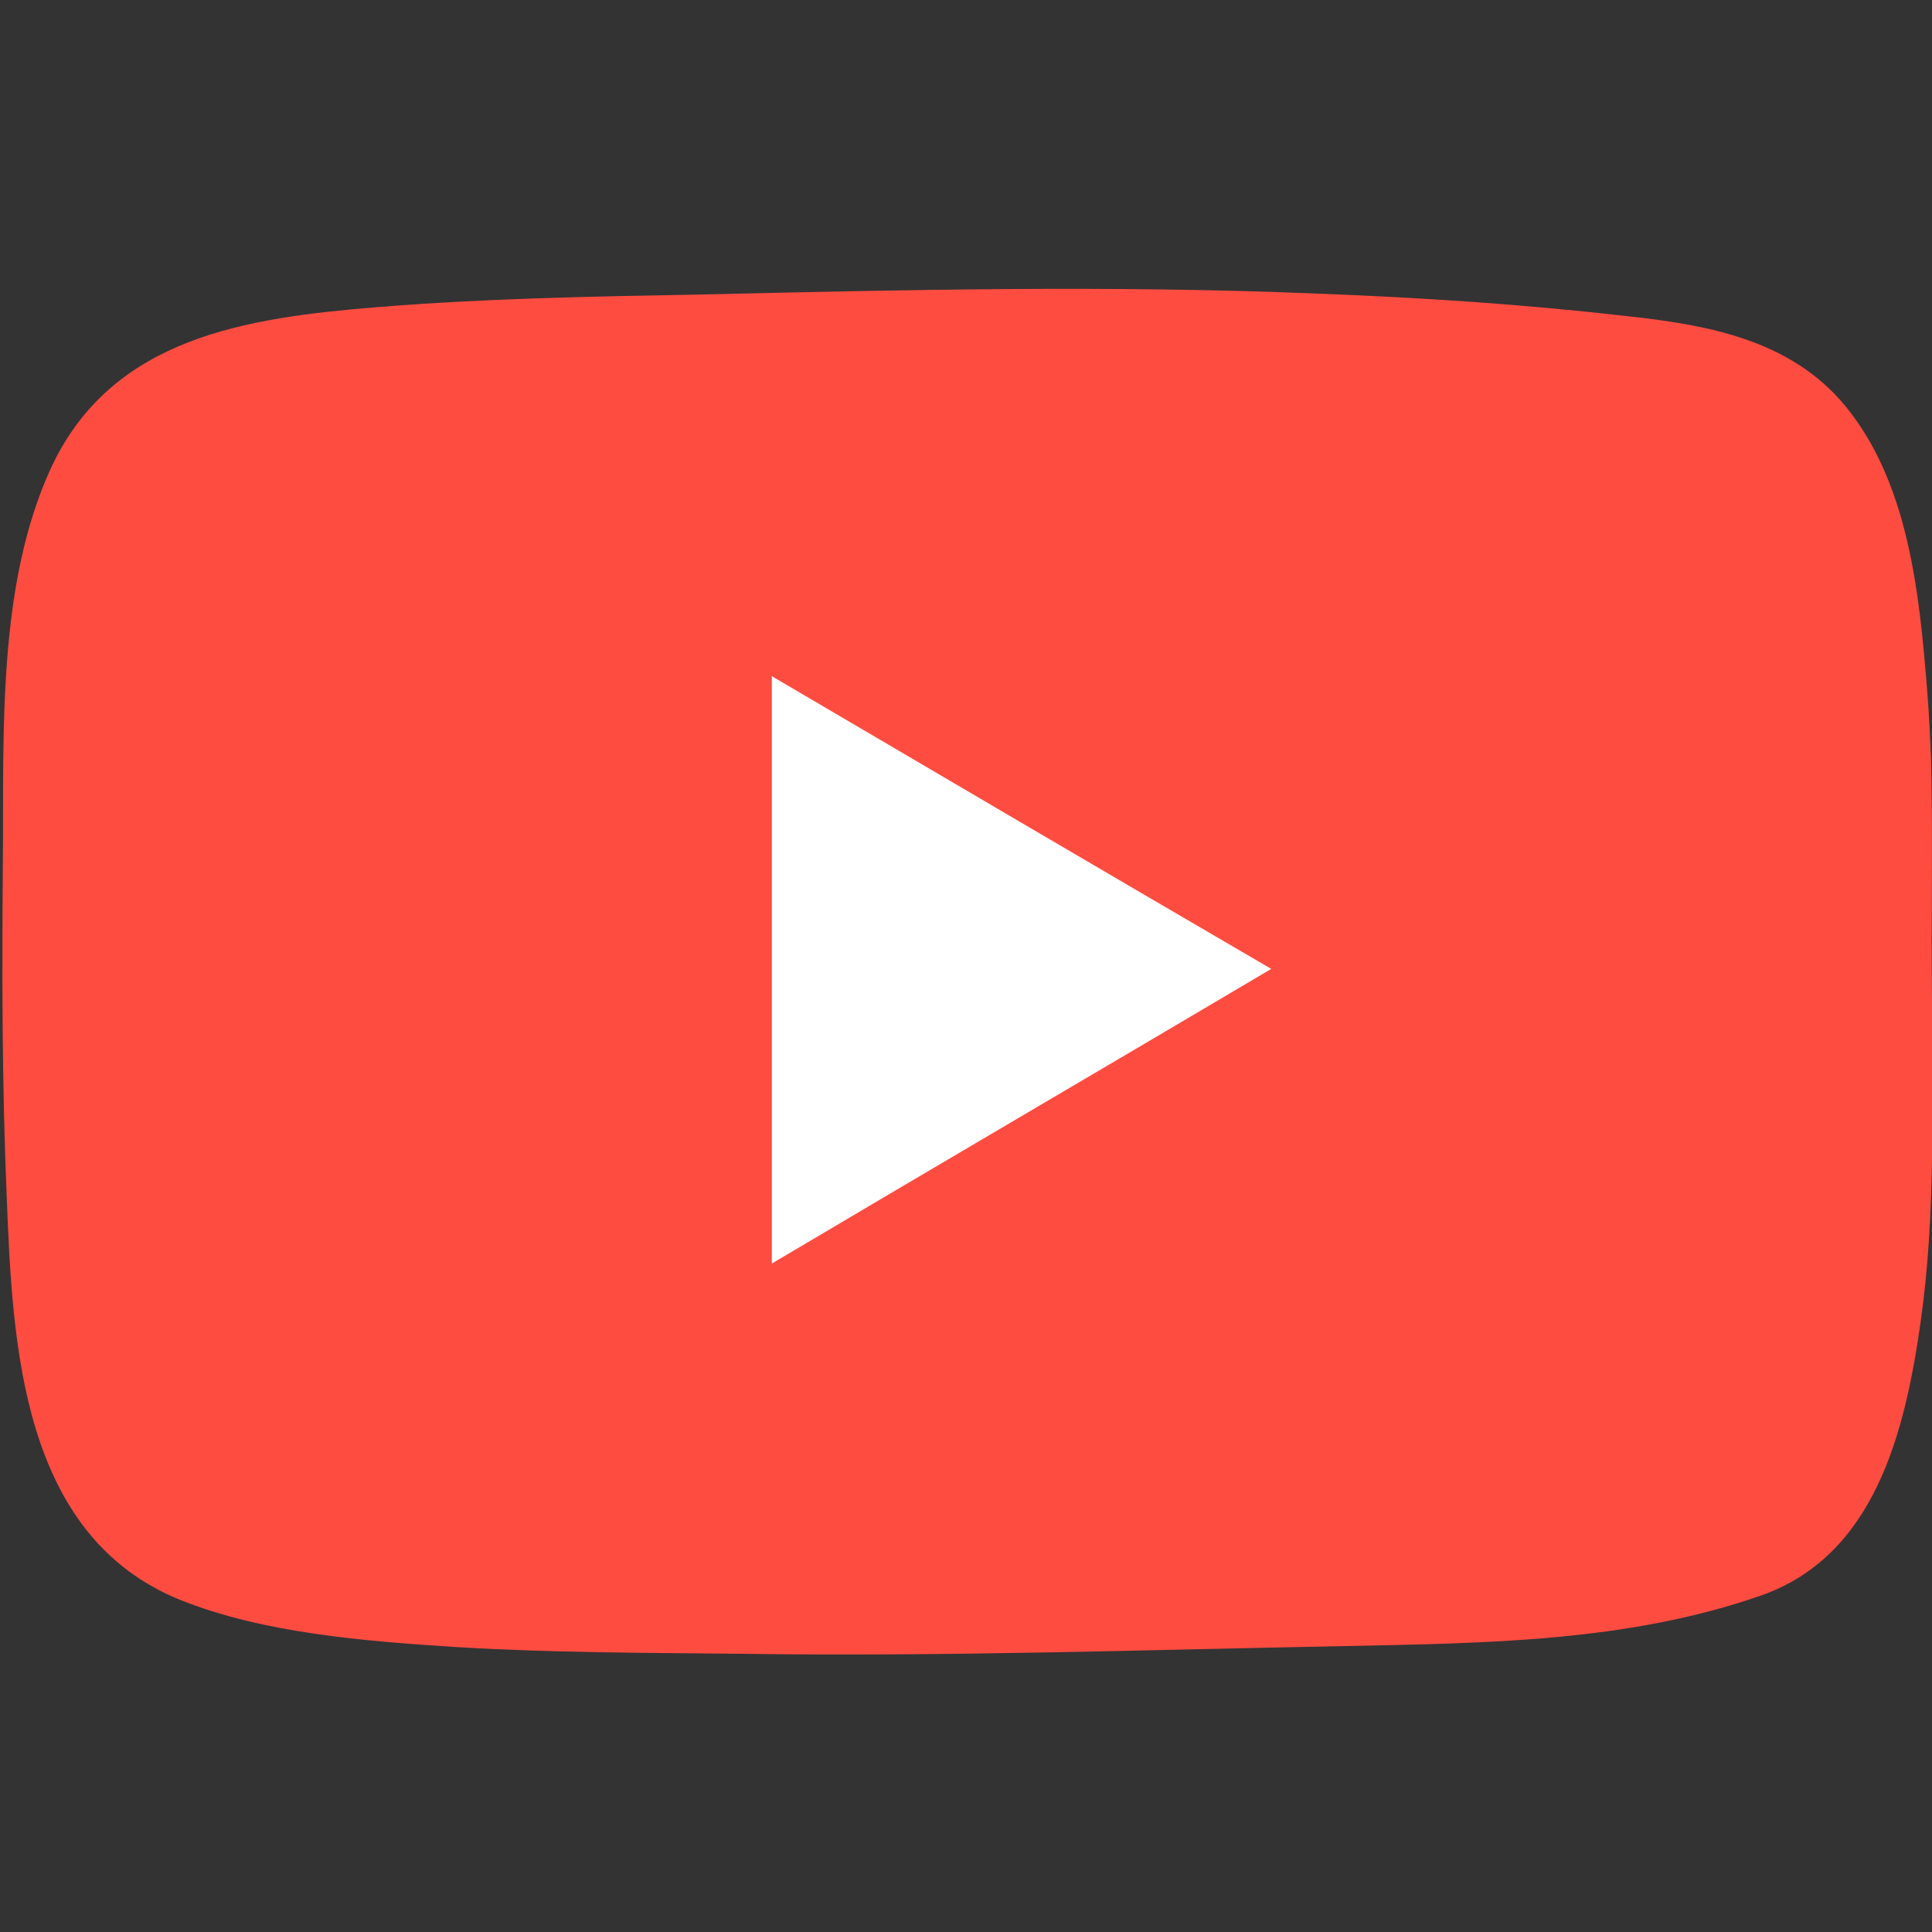
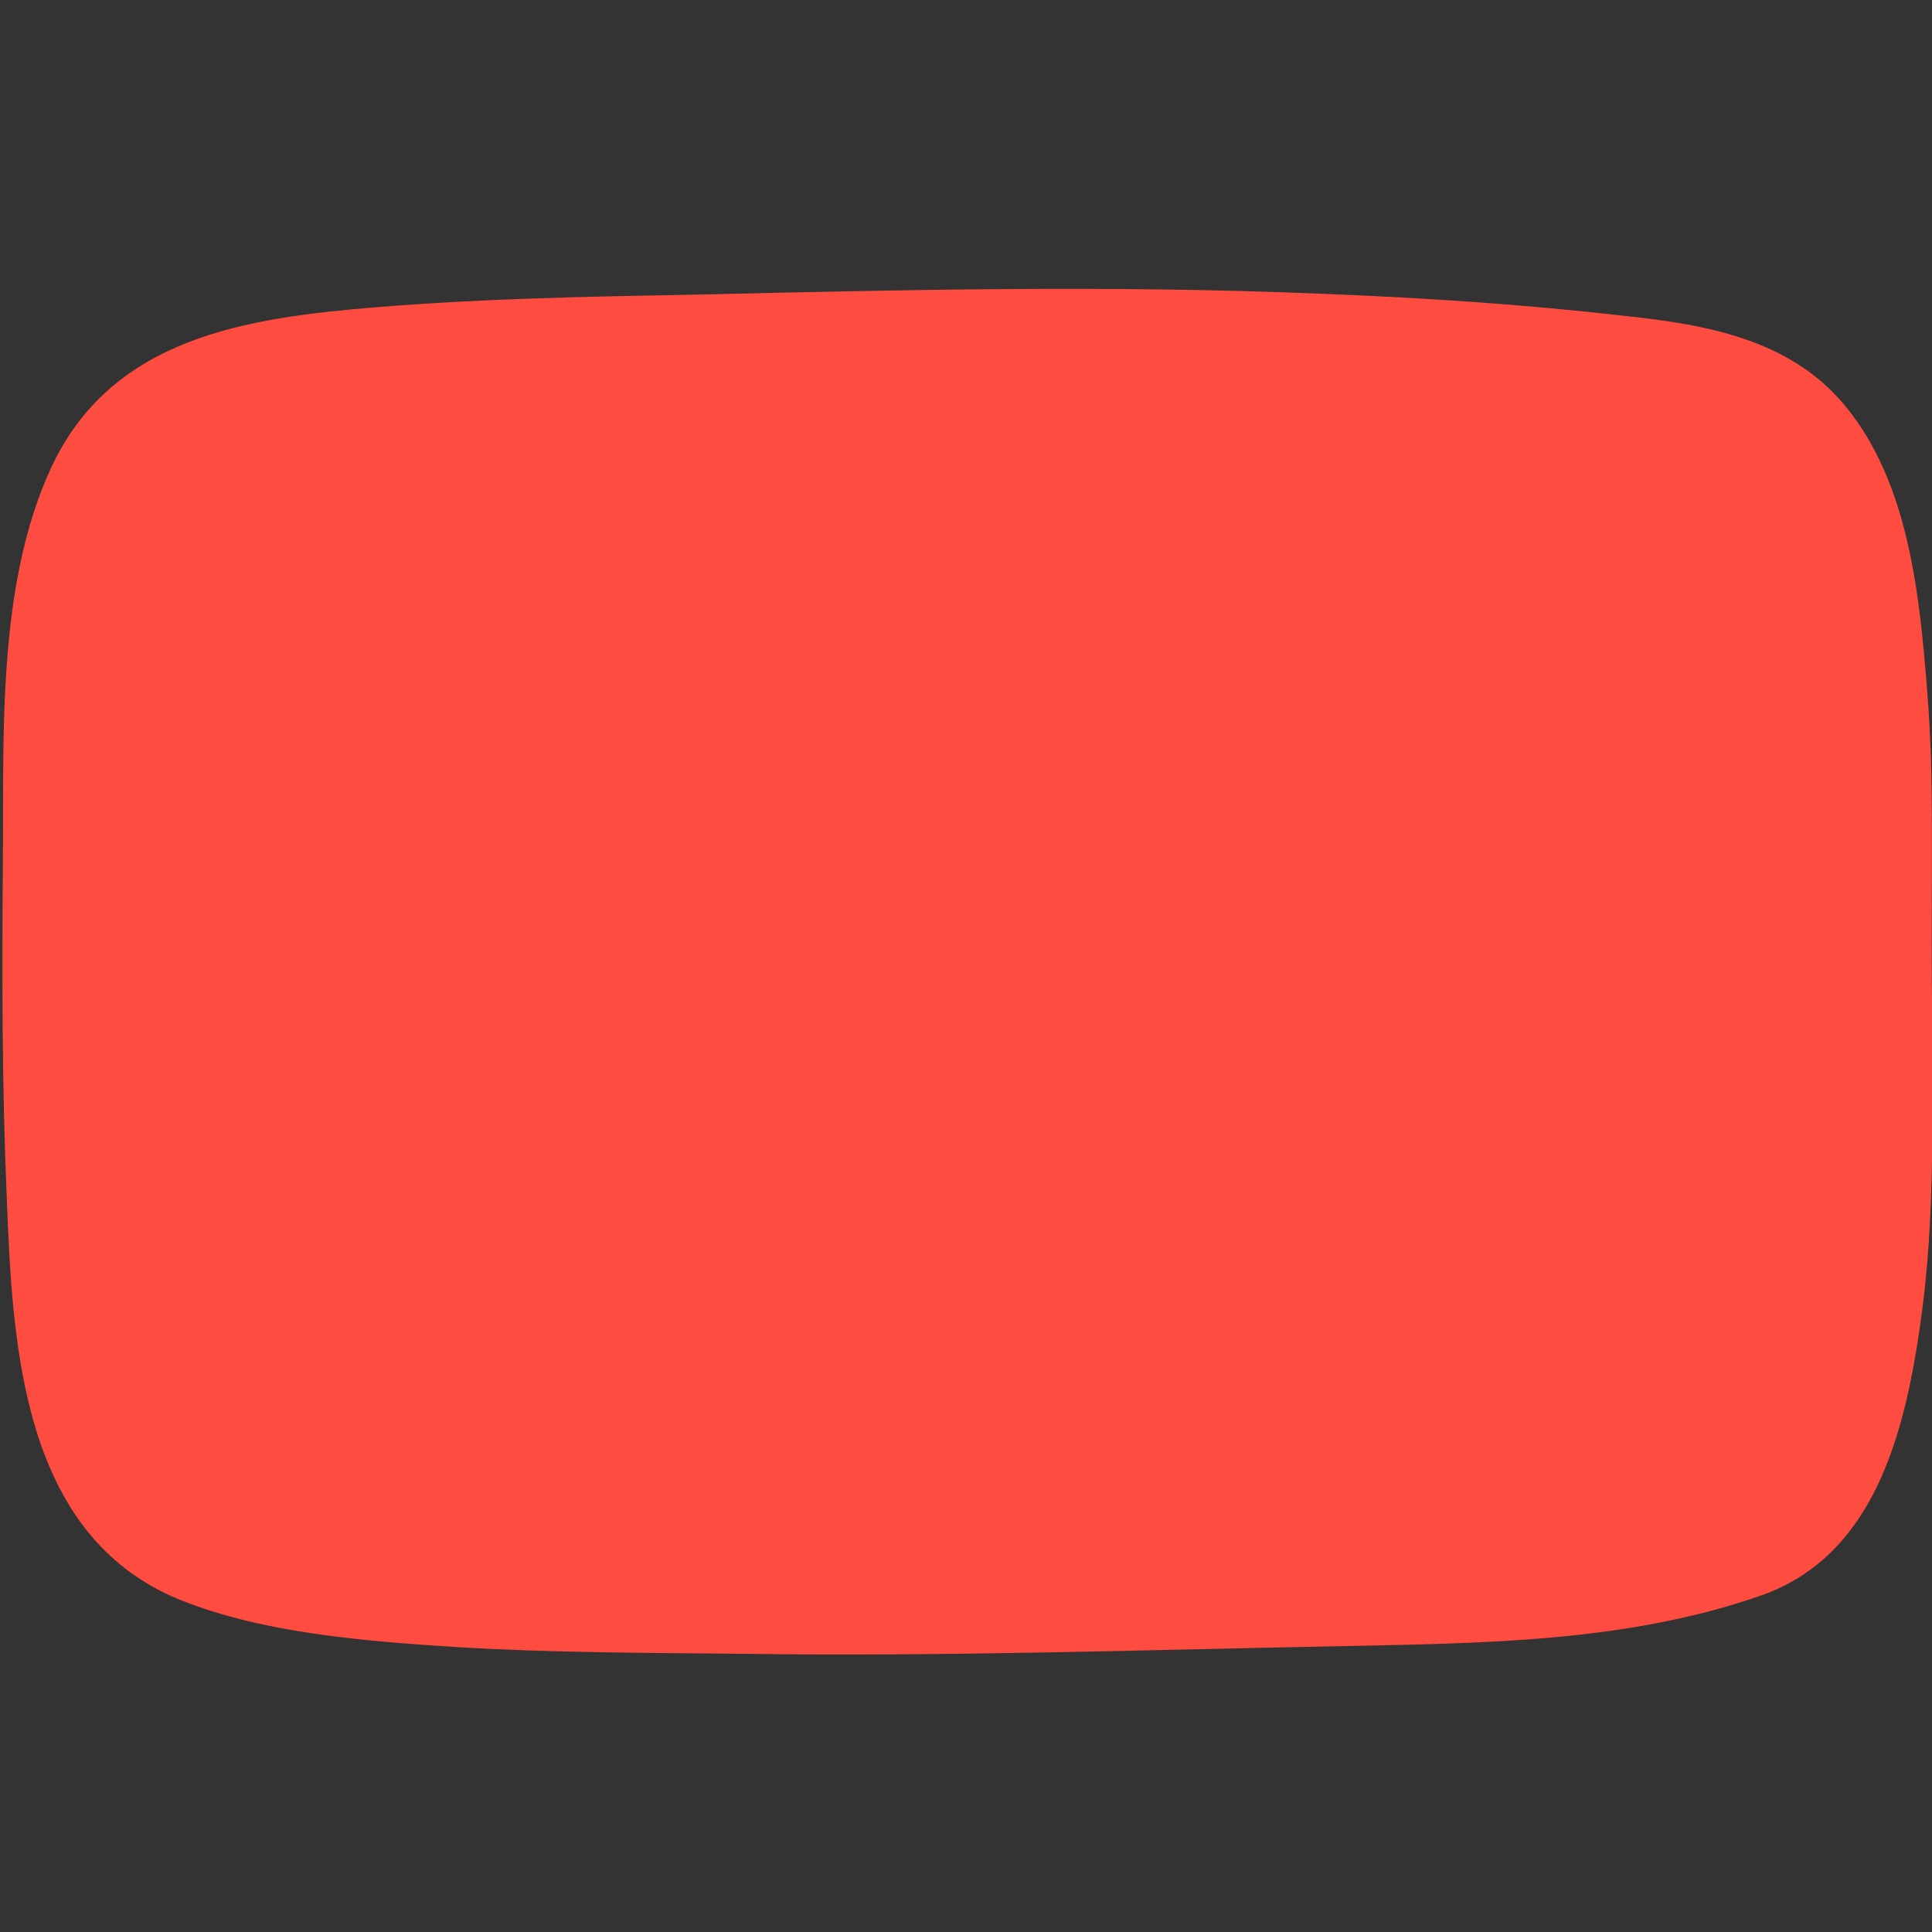
<svg xmlns="http://www.w3.org/2000/svg" version="1.1" x="0px" y="0px" viewBox="0 0 200 200" style="enable-background:new 0 0 200 200;" xml:space="preserve">
  <rect x="0" y="0" width="200" height="200" fill="#333333" stroke="none" />
  <style type="text/css">
	.st0{display:none;}
	.st1{display:inline;fill-rule:evenodd;clip-rule:evenodd;fill:#1977F3;}
	.st2{display:inline;}
	.st3{fill-rule:evenodd;clip-rule:evenodd;fill:url(#SVGID_1_);}
	.st4{fill-rule:evenodd;clip-rule:evenodd;fill:#FFFFFF;}
	.st5{fill:#FF4C41;}
	.st6{fill:#FFFFFF;}
</style>
  <g id="Lager_2_00000049921444762770425810000008200789856181187201_" class="st0">
-     <path class="st1" d="M197.7,101.1c0-53.9-43.7-97.7-97.7-97.7S2.3,47.1,2.3,101.1c0,48.8,35.7,89.2,82.4,96.5v-68.3H59.9v-28.2   h24.8V79.6c0-24.5,14.6-38,36.9-38c10.7,0,21.9,1.9,21.9,1.9v24h-12.3c-12.1,0-15.9,7.5-15.9,15.3v18.3h27.1l-4.3,28.2h-22.8v68.3   C162,190.3,197.7,149.9,197.7,101.1L197.7,101.1z" />
-   </g>
+     </g>
  <g id="Lager_3" class="st0">
    <g class="st2">
      <g>
        <linearGradient id="SVGID_1_" gradientUnits="userSpaceOnUse" x1="165.449" y1="159.792" x2="31.741" y2="38.661">
          <stop offset="0" style="stop-color:#FEC053" />
          <stop offset="0.327" style="stop-color:#F2203E" />
          <stop offset="0.648" style="stop-color:#B729A8" />
          <stop offset="1" style="stop-color:#5342D6" />
        </linearGradient>
        <path class="st3" d="M34.9,2.8h130.2c17.9,0,32.6,14.7,32.6,32.6v130.2c0,17.9-14.7,32.6-32.6,32.6H34.9     c-17.9,0-32.6-14.7-32.6-32.6V35.4C2.3,17.5,17,2.8,34.9,2.8L34.9,2.8z" />
      </g>
      <g>
        <path class="st4" d="M145.5,100.5c0-25.1-20.4-45.5-45.5-45.5c-25.1,0-45.5,20.4-45.5,45.5c0,25.1,20.4,45.5,45.5,45.5     C125.1,146,145.5,125.6,145.5,100.5L145.5,100.5z M144.6,48.9c-4.1,0-7.3,3.3-7.3,7.3c0,4.1,3.3,7.3,7.3,7.3c4,0,7.3-3.3,7.3-7.3     C151.9,52.1,148.6,48.9,144.6,48.9L144.6,48.9z M62.8,38.3h74.3c13.8,0,25,11.3,25,25v74.3c0,13.8-11.2,25-25,25H62.8     c-13.7,0-25-11.2-25-25V63.3C37.8,49.6,49.1,38.3,62.8,38.3L62.8,38.3z M137.2,30H62.8c-18.3,0-33.3,15-33.3,33.3v74.3     c0,18.4,15,33.3,33.3,33.3h74.3c18.4,0,33.3-15,33.3-33.3V63.3C170.5,45,155.5,30,137.2,30L137.2,30z M64,100.5     c0-19.9,16.1-36,36-36s36,16.1,36,36c0,19.9-16.1,36-36,36S64,120.4,64,100.5L64,100.5z" />
      </g>
    </g>
  </g>
  <g id="Lager_4">
    <g>
      <path class="st5" d="M199.9,78.6c-0.1-2.4-0.2-4.7-0.4-7.1c-0.8-10-1.9-21.5-8.5-29.5c-5.7-6.9-14.4-8.4-22.8-9.3    c-10.5-1.2-21.1-1.9-31.7-2.3C115,29.5,93.5,30,72,30.5C61,30.7,50,30.9,39,31.8c-13.5,1.1-27.4,3.1-33.7,16.6    c-5.6,12.1-4.9,27.5-5,40.5c-0.1,11.7-0.1,23.4,0.4,35.1c0.6,15.2,1.5,34.9,17.9,41.6c8.7,3.5,19.3,4.3,28.6,4.9    c9.9,0.6,19.8,0.6,29.7,0.7c20.8,0.3,41.5-0.4,62.3-0.8c14.4-0.3,29.2-0.4,43-5.2c11.9-4.1,15-17,16.6-28.2    c1.6-11.1,1.2-22.4,1.2-33.6C199.9,95.1,200.1,86.8,199.9,78.6z" />
-       <path class="st6" d="M131.6,100.3C114.1,90.1,97.1,80.1,79.9,70c0,20.4,0,40.5,0,60.8C97.1,120.6,114.2,110.6,131.6,100.3z" />
    </g>
  </g>
</svg>